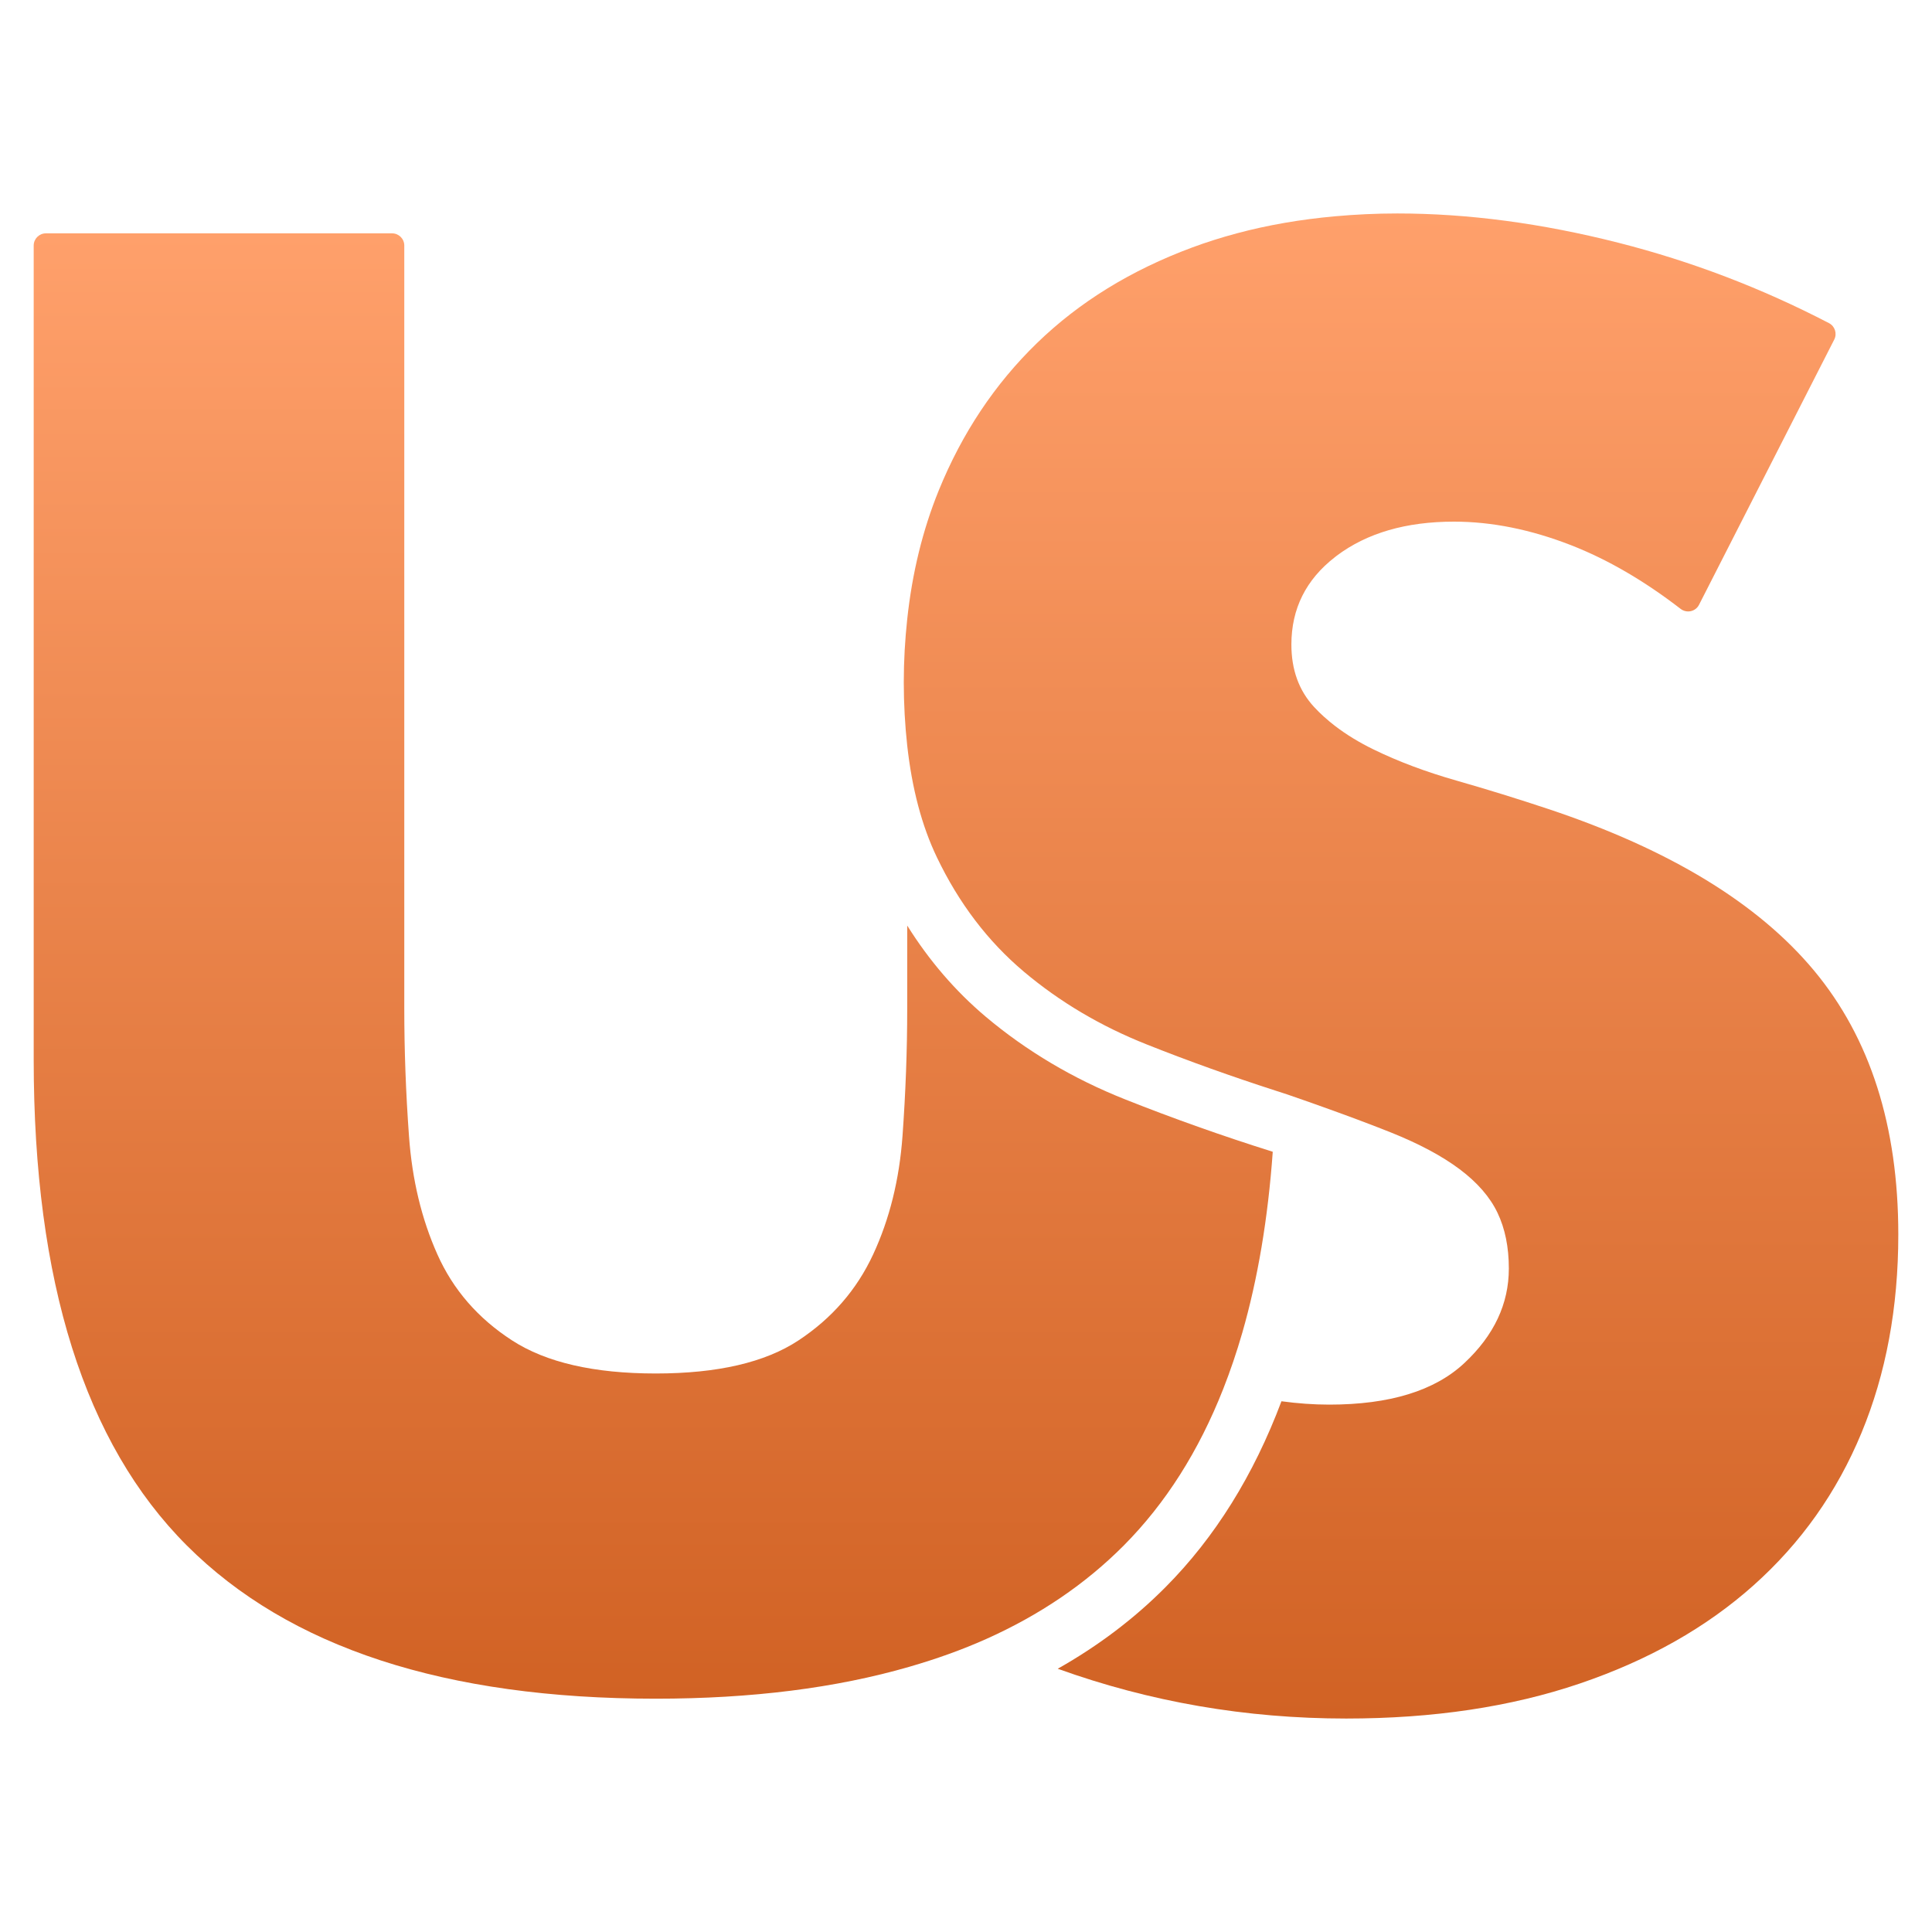
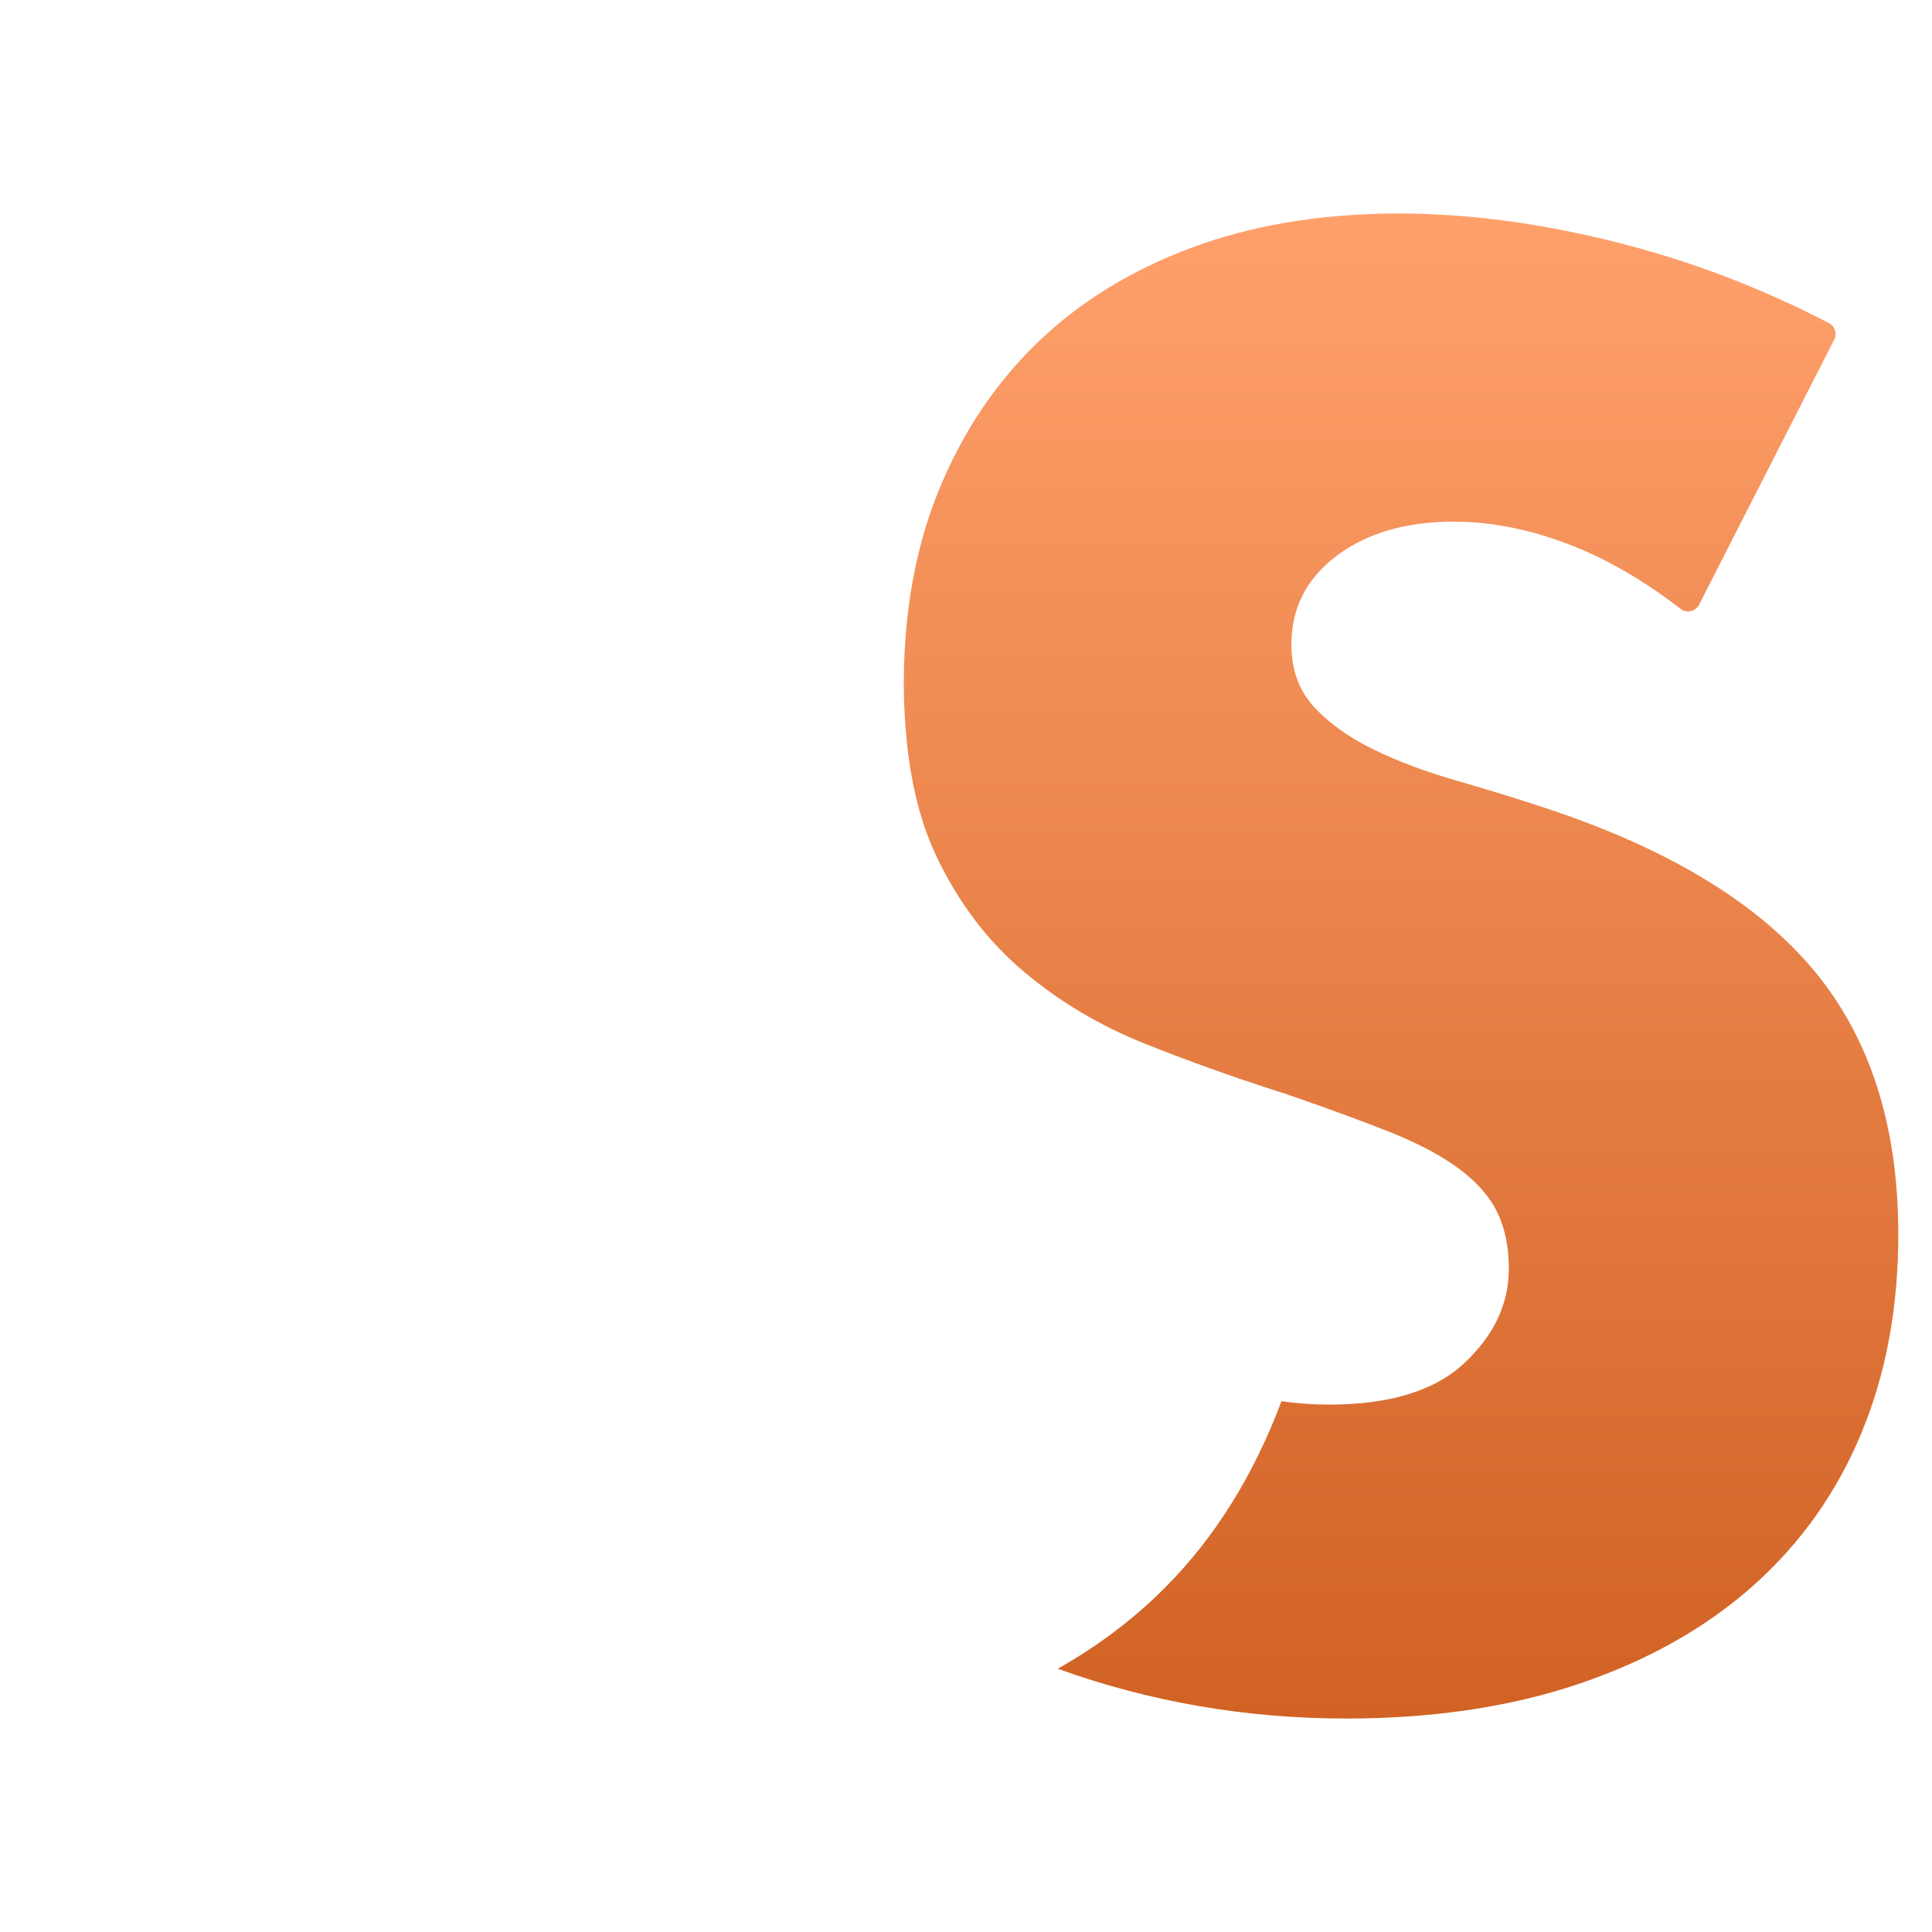
<svg xmlns="http://www.w3.org/2000/svg" id="Layer_1" data-name="Layer 1" width="512" height="512" viewBox="0 0 512 512">
  <defs>
    <style>
      .cls-1 {
        fill: url(#linear-gradient-2);
      }

      .cls-2 {
        fill: url(#linear-gradient);
      }
    </style>
    <linearGradient id="linear-gradient" x1="173.1" y1="450.16" x2="173.1" y2="61.84" gradientUnits="userSpaceOnUse">
      <stop offset="0" stop-color="#d16224" />
      <stop offset="1" stop-color="#ffa06b" />
    </linearGradient>
    <linearGradient id="linear-gradient-2" x1="371.29" y1="455.43" x2="371.29" y2="56.57" gradientUnits="userSpaceOnUse">
      <stop offset="0" stop-color="#d16224" />
      <stop offset="1" stop-color="#ffa06b" />
    </linearGradient>
  </defs>
-   <path class="cls-2" d="M239.17,301.1c-.84,11.53-3.43,21.97-7.77,31.32-4.34,9.36-10.94,16.96-19.79,22.8-8.86,5.85-21.47,8.77-37.83,8.77s-29.06-2.92-38.08-8.77c-9.02-5.84-15.62-13.44-19.79-22.8-4.18-9.35-6.69-19.79-7.52-31.32-.84-11.52-1.25-22.8-1.25-33.82V65.07c0-1.78-1.45-3.23-3.23-3.23H12.16c-1.78,0-3.23,1.45-3.23,3.23v215.74c0,58.8,13.53,101.72,40.59,128.77,27.06,27.06,68.47,40.59,124.27,40.59,25.43,0,47.82-2.84,67.24-8.47,7.15-2.07,13.92-4.49,20.26-7.32,14.21-6.35,26.39-14.62,36.51-24.8,11.08-11.15,19.87-24.99,26.38-41.53,1.86-4.73,3.54-9.66,5.03-14.83,4.12-14.3,6.81-30.29,8.08-47.96l-.03-.04c-13.26-4.17-26.44-8.84-39.13-13.89-13.69-5.43-26.09-12.79-36.88-21.87-8.06-6.79-15.03-14.91-20.83-24.18v21.99c0,11.02-.42,22.3-1.25,33.82" />
  <path class="cls-1" d="M280.32,442.24c24.39,8.78,49.87,13.19,76.44,13.19,23.05,0,43.67-3.09,61.88-9.27,18.2-6.18,33.57-14.86,46.1-26.06,12.53-11.19,22.05-24.63,28.56-40.34,6.51-15.7,9.77-33.23,9.77-52.61,0-28.72-7.44-52.02-22.3-69.9-14.87-17.87-38.33-32.15-70.4-42.84-8.02-2.67-16.12-5.18-24.3-7.52-8.19-2.33-15.53-5.09-22.05-8.27-3.86-1.88-7.27-3.97-10.25-6.26-2.05-1.58-3.9-3.24-5.53-5.01-4.01-4.34-6.01-9.85-6.01-16.54,0-9.48,3.86-17.21,11.55-23.17.16-.12.31-.25.48-.38,8.02-6.01,18.37-9.02,31.06-9.02,10.02,0,20.37,2.09,31.07,6.26,9.66,3.78,19.31,9.39,28.98,16.85,1.61,1.24,3.95.75,4.88-1.06l35.84-70.3c.81-1.58.19-3.53-1.38-4.35-17.85-9.28-36.44-16.38-55.79-21.3-20.38-5.18-39.92-7.77-58.62-7.77-5.66,0-11.16.27-16.51.75-9.1.82-17.78,2.31-26,4.51-4.06,1.09-8.02,2.33-11.86,3.76-16.21,6.01-29.9,14.45-41.09,25.3-11.2,10.86-19.88,23.89-26.06,39.08-4.29,10.54-7.05,21.93-8.36,34.14-.58,5.42-.91,10.97-.91,16.72s.33,11.46.91,16.73c1.26,11.39,3.86,21.28,7.86,29.62,5.84,12.2,13.53,22.3,23.05,30.32,9.52,8.02,20.37,14.45,32.57,19.29,11.16,4.44,22.54,8.5,34.13,12.24,1.07.34,2.12.7,3.2,1.04,4.37,1.5,8.45,2.95,12.29,4.34,5.56,2.01,10.57,3.91,15.02,5.68,7.52,3.01,13.61,6.26,18.29,9.77,4.67,3.51,8.02,7.35,10.02,11.53,2,4.18,3.01,9.1,3.01,14.78,0,9.36-3.93,17.71-11.78,25.05-7.85,7.35-19.79,11.02-35.83,11.02-4.2,0-8.42-.32-12.65-.89-7.38,19.63-17.63,36.09-30.71,49.25-8.31,8.37-17.85,15.58-28.57,21.63Z" />
</svg>